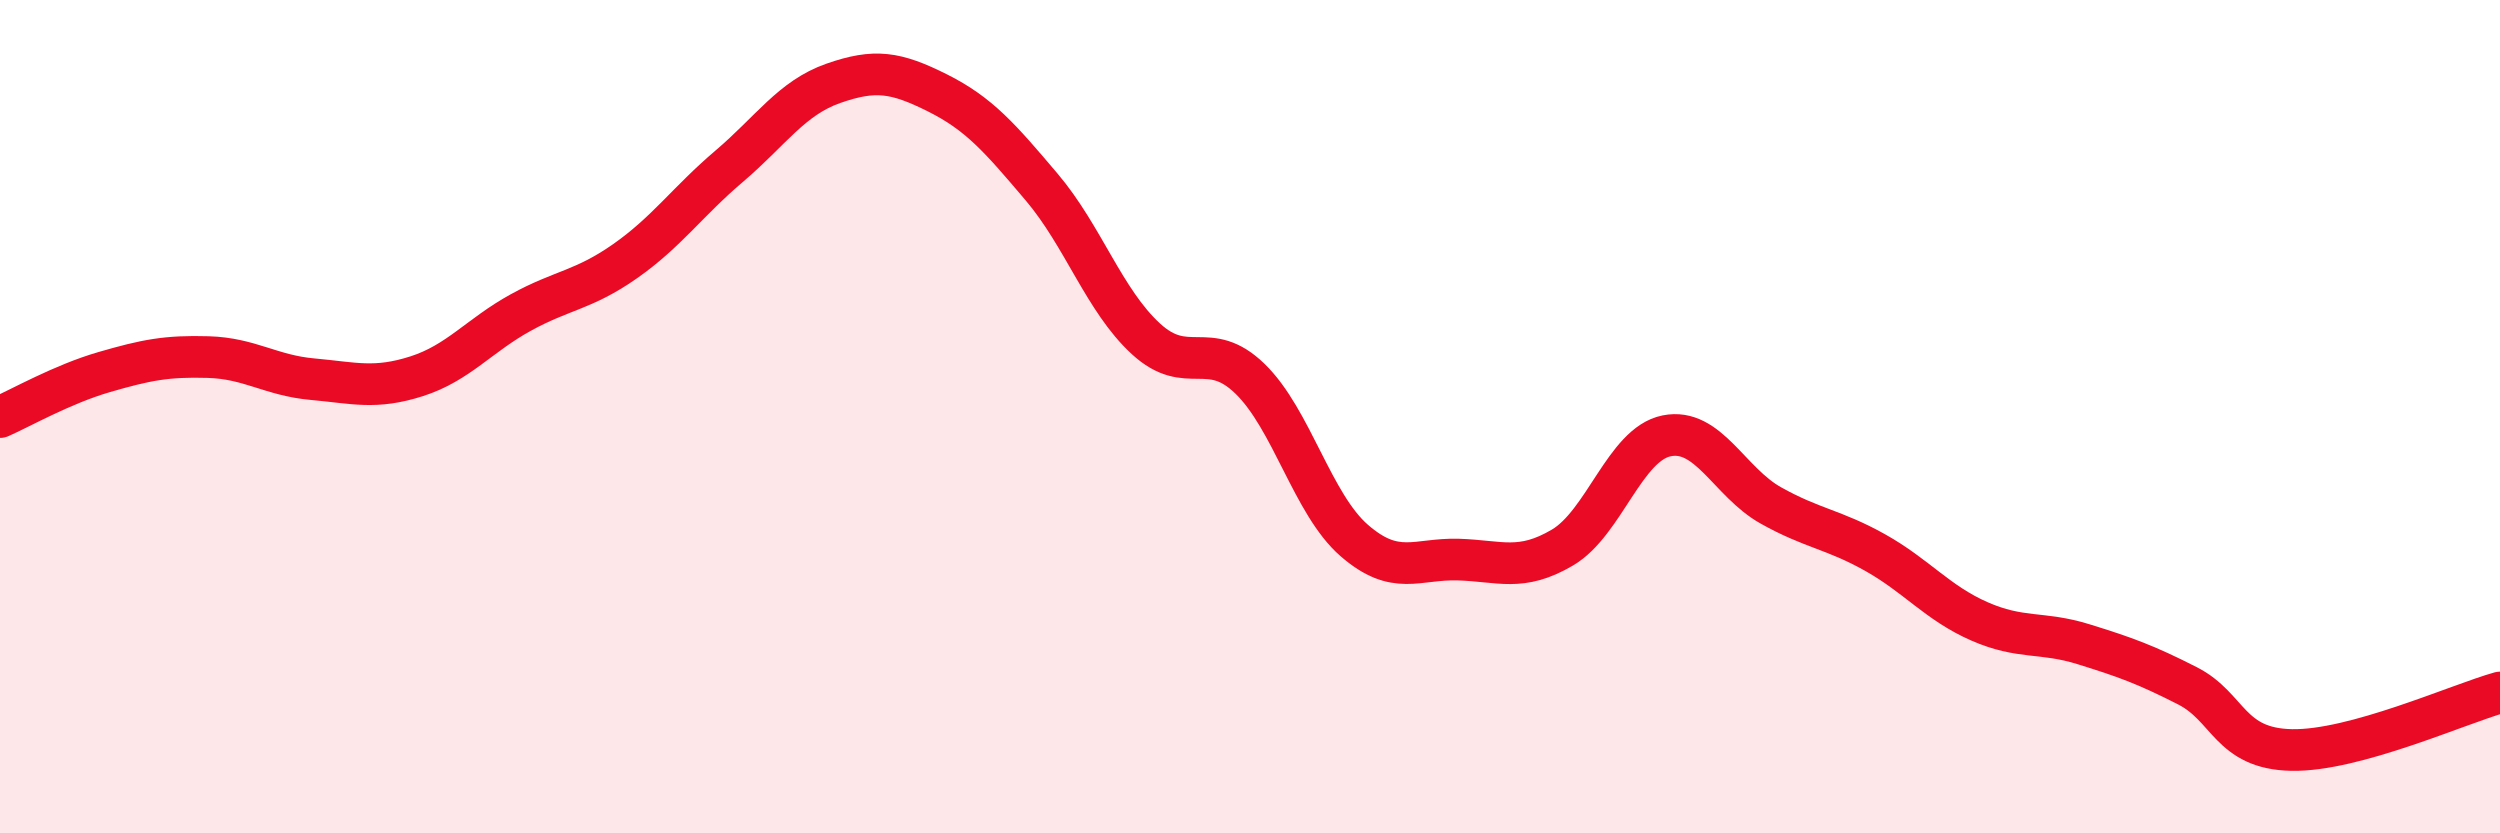
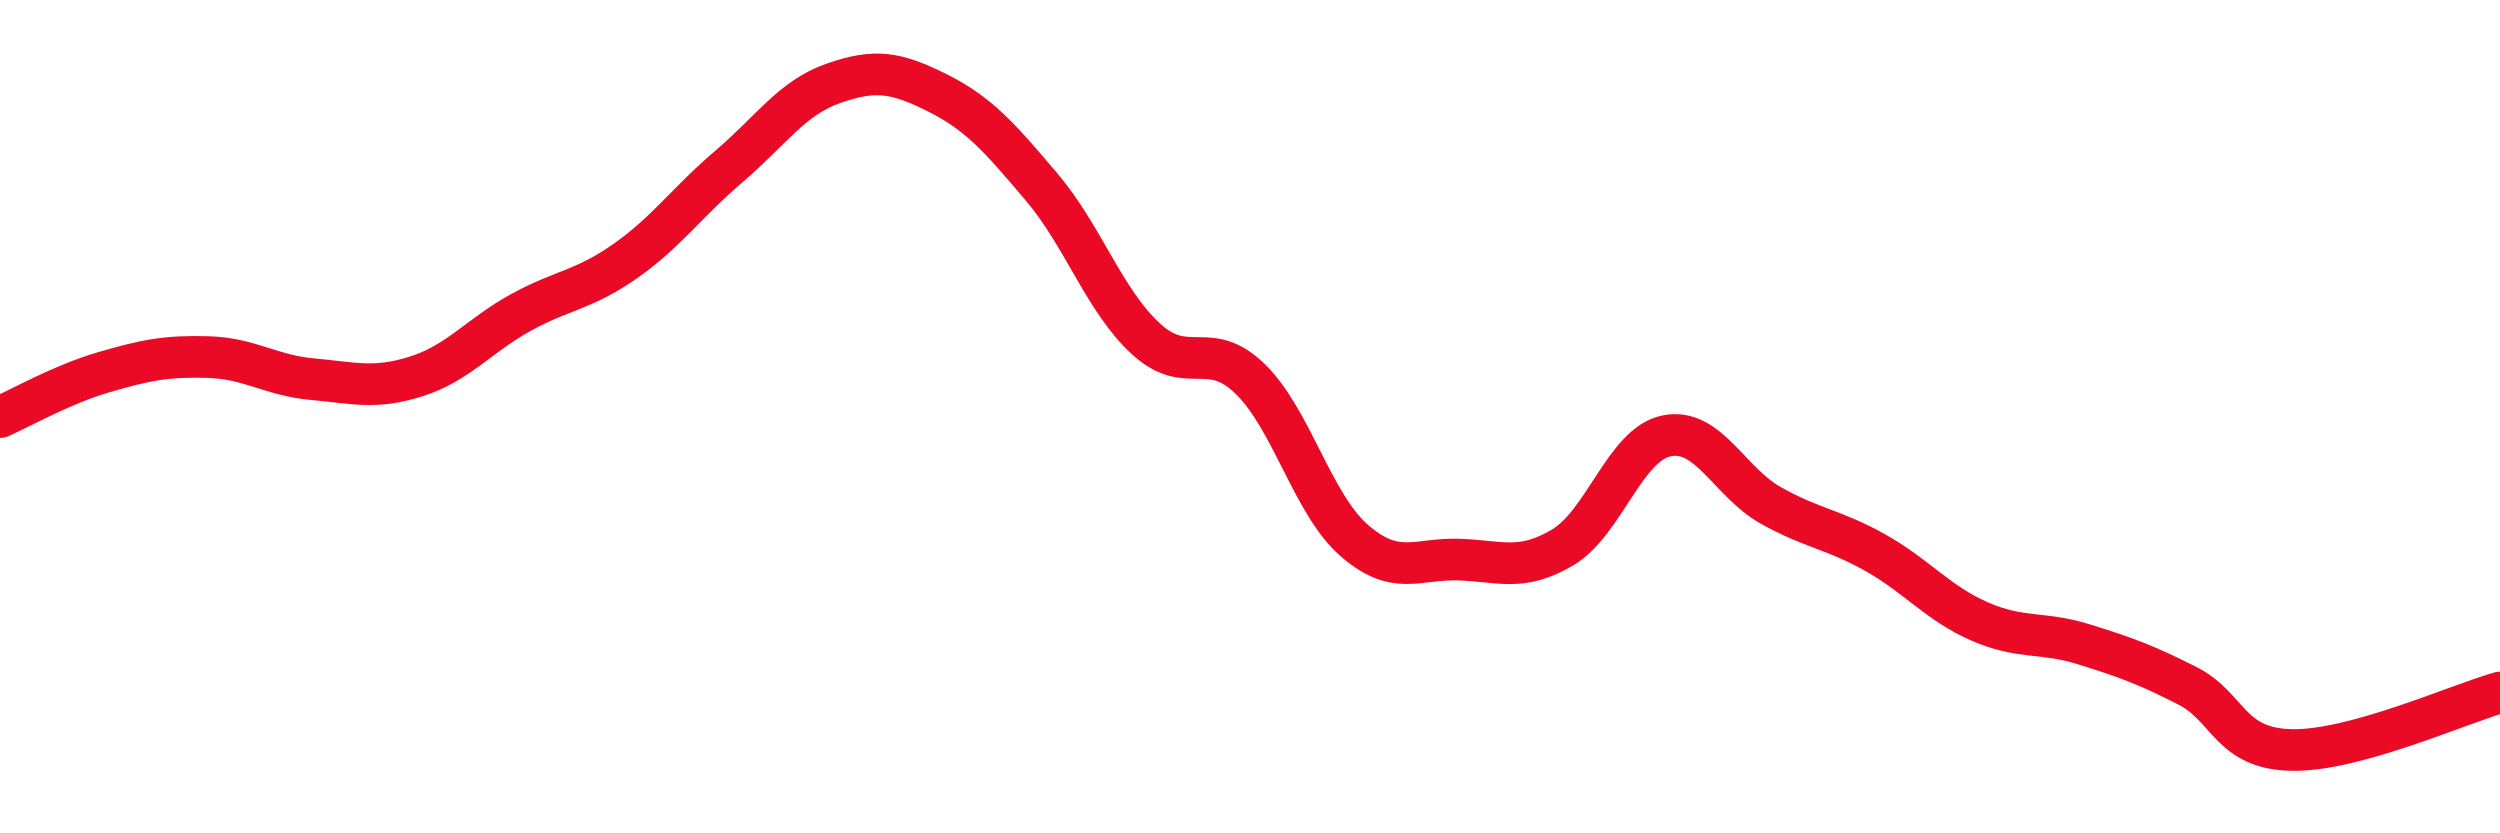
<svg xmlns="http://www.w3.org/2000/svg" width="60" height="20" viewBox="0 0 60 20">
-   <path d="M 0,10.01 C 0.5,9.79 1.5,9.22 2.5,8.93 C 3.5,8.64 4,8.54 5,8.57 C 6,8.6 6.5,9.01 7.5,9.1 C 8.5,9.19 9,9.35 10,9.03 C 11,8.71 11.5,8.05 12.5,7.5 C 13.5,6.95 14,6.97 15,6.27 C 16,5.57 16.5,4.84 17.5,3.99 C 18.5,3.14 19,2.35 20,2 C 21,1.65 21.5,1.73 22.5,2.23 C 23.5,2.73 24,3.31 25,4.49 C 26,5.67 26.5,7.21 27.5,8.13 C 28.5,9.05 29,8.12 30,9.09 C 31,10.06 31.5,12.1 32.5,12.97 C 33.5,13.84 34,13.4 35,13.43 C 36,13.46 36.5,13.73 37.5,13.14 C 38.5,12.55 39,10.66 40,10.46 C 41,10.26 41.5,11.57 42.5,12.13 C 43.5,12.69 44,12.7 45,13.26 C 46,13.82 46.5,14.47 47.5,14.91 C 48.5,15.35 49,15.15 50,15.46 C 51,15.77 51.5,15.95 52.5,16.46 C 53.5,16.97 53.5,17.97 55,18 C 56.5,18.03 59,16.9 60,16.62L60 20L0 20Z" fill="#EB0A25" opacity="0.1" stroke-linecap="round" stroke-linejoin="round" />
  <path d="M 0,10.01 C 0.5,9.79 1.5,9.22 2.5,8.93 C 3.5,8.64 4,8.54 5,8.57 C 6,8.6 6.5,9.01 7.5,9.1 C 8.5,9.19 9,9.35 10,9.03 C 11,8.71 11.5,8.05 12.5,7.5 C 13.5,6.95 14,6.97 15,6.27 C 16,5.57 16.5,4.84 17.5,3.99 C 18.5,3.14 19,2.35 20,2 C 21,1.65 21.5,1.73 22.5,2.23 C 23.5,2.73 24,3.31 25,4.49 C 26,5.67 26.5,7.21 27.5,8.13 C 28.5,9.05 29,8.12 30,9.09 C 31,10.06 31.5,12.1 32.5,12.97 C 33.5,13.84 34,13.4 35,13.43 C 36,13.46 36.5,13.73 37.5,13.14 C 38.5,12.55 39,10.66 40,10.46 C 41,10.26 41.5,11.57 42.5,12.13 C 43.5,12.69 44,12.7 45,13.26 C 46,13.82 46.5,14.47 47.5,14.91 C 48.5,15.35 49,15.15 50,15.46 C 51,15.77 51.5,15.95 52.5,16.46 C 53.5,16.97 53.5,17.97 55,18 C 56.5,18.03 59,16.9 60,16.62" stroke="#EB0A25" stroke-width="1" fill="none" stroke-linecap="round" stroke-linejoin="round" />
</svg>